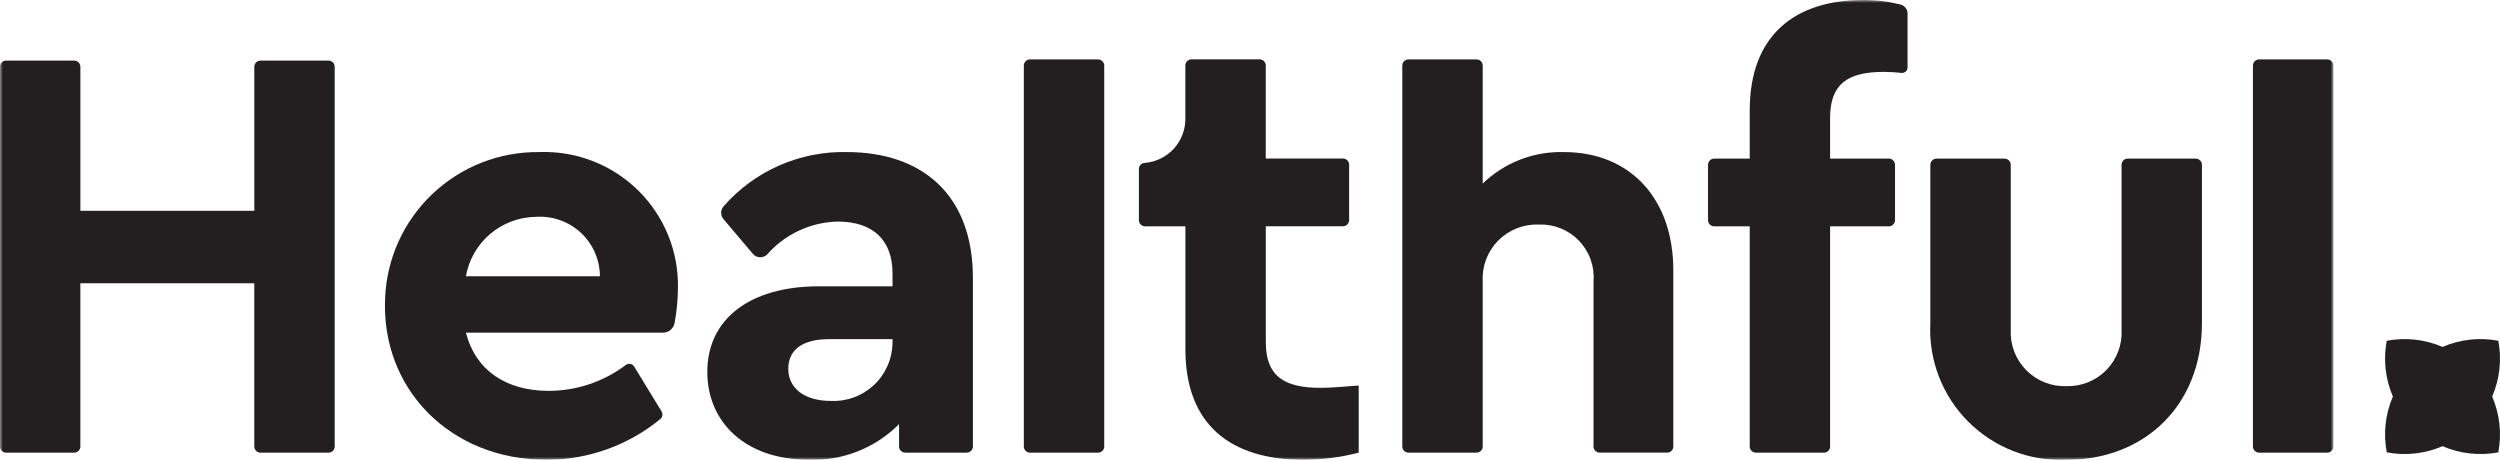
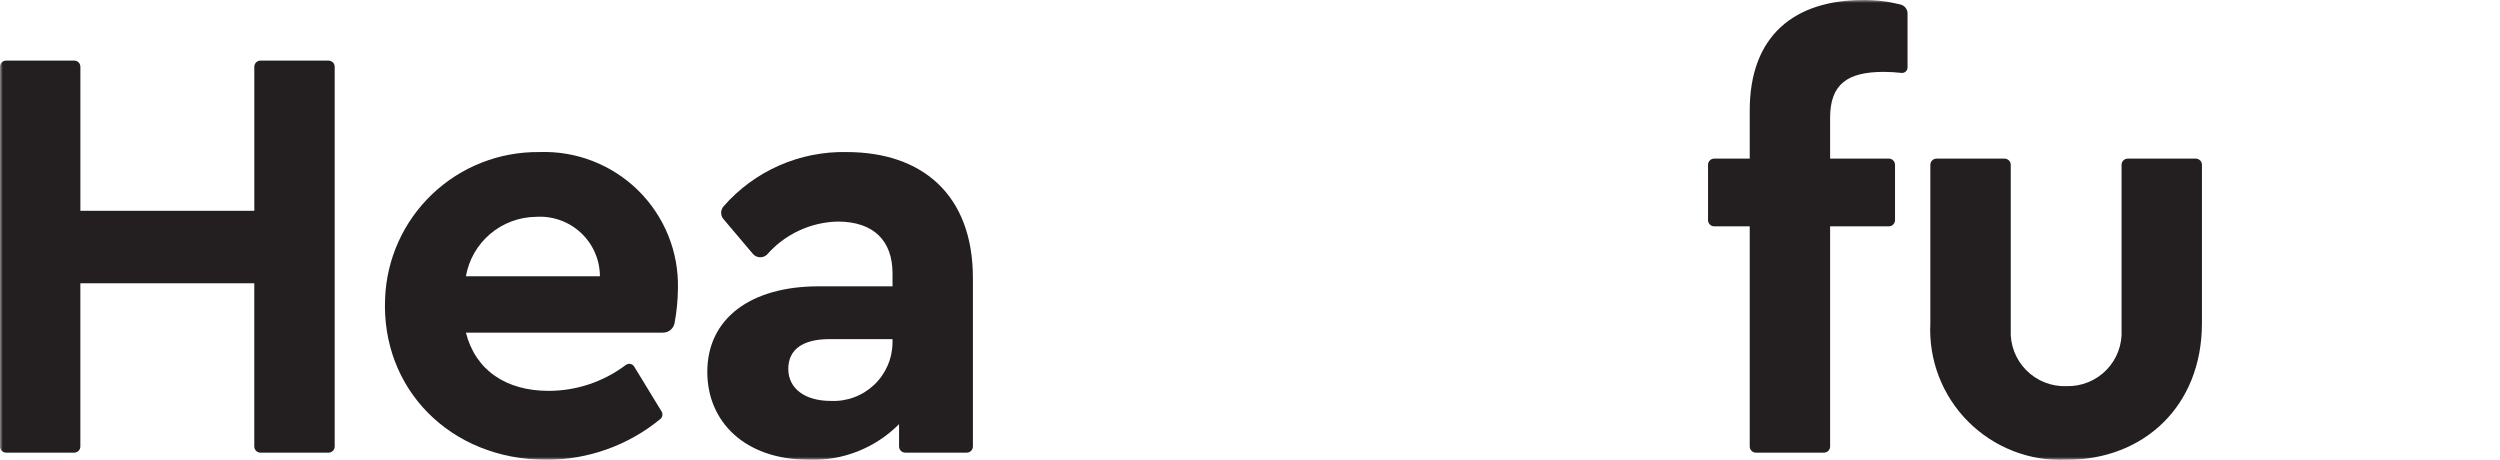
<svg xmlns="http://www.w3.org/2000/svg" width="435" height="80" viewBox="0 0 435 80" fill="none">
  <g clip-path="url(#clip0_4_7)">
-     <path d="M434.707 78.707C435.329 75.437 434.956 72.056 433.638 69C434.956 65.944 435.329 62.563 434.707 59.293C431.437 58.671 428.056 59.044 425 60.362C421.944 59.044 418.563 58.671 415.293 59.293C414.671 62.563 415.044 65.944 416.362 69C415.044 72.056 414.671 75.437 415.293 78.707C418.563 79.329 421.944 78.957 425 77.638C428.056 78.957 431.437 79.329 434.707 78.707Z" fill="#231F20" />
    <mask id="mask0_4_7" style="mask-type:luminance" maskUnits="userSpaceOnUse" x="0" y="0" width="406" height="80">
      <path d="M406 0H0V80H406V0Z" fill="white" />
    </mask>
    <g mask="url(#mask0_4_7)">
      <path d="M1.074 10.542H12.91C13.195 10.542 13.469 10.655 13.671 10.856C13.873 11.057 13.986 11.329 13.987 11.614V36.683H44.251V11.614C44.251 11.329 44.365 11.057 44.567 10.856C44.769 10.655 45.043 10.542 45.328 10.542H57.159C57.444 10.542 57.718 10.655 57.92 10.856C58.121 11.057 58.235 11.329 58.236 11.614V77.688C58.236 77.829 58.208 77.968 58.154 78.099C58.1 78.229 58.02 78.347 57.92 78.447C57.821 78.547 57.702 78.626 57.571 78.68C57.44 78.734 57.3 78.762 57.159 78.762H45.323C45.037 78.762 44.763 78.649 44.561 78.447C44.359 78.246 44.245 77.972 44.245 77.688V49.292H13.982V77.688C13.982 77.972 13.869 78.246 13.667 78.447C13.464 78.649 13.191 78.762 12.905 78.762H1.069C0.927 78.762 0.787 78.734 0.657 78.68C0.526 78.626 0.408 78.547 0.308 78.447C0.208 78.347 0.129 78.229 0.075 78.099C0.021 77.968 -0.006 77.828 -0.006 77.688V11.614C-0.006 11.473 0.022 11.333 0.076 11.203C0.131 11.072 0.21 10.954 0.311 10.854C0.411 10.755 0.53 10.676 0.661 10.622C0.792 10.569 0.932 10.541 1.074 10.542Z" fill="#231F20" />
      <path d="M115.35 57.88H81.068C82.727 64.393 88.011 68.01 95.474 68.01C100.322 68.005 105.035 66.421 108.898 63.498C109.008 63.415 109.135 63.357 109.27 63.326C109.404 63.295 109.544 63.292 109.68 63.318C109.815 63.344 109.944 63.397 110.058 63.475C110.172 63.553 110.269 63.654 110.341 63.771L115.117 71.597C115.244 71.807 115.291 72.057 115.249 72.299C115.207 72.541 115.079 72.761 114.889 72.917C109.307 77.506 102.295 80.011 95.061 80C78.326 80 66.305 67.644 67.006 51.93C67.269 45.037 70.218 38.519 75.225 33.762C80.233 29.005 86.904 26.384 93.82 26.459C96.996 26.34 100.163 26.871 103.125 28.02C106.088 29.169 108.783 30.91 111.045 33.138C113.306 35.365 115.087 38.031 116.277 40.971C117.466 43.91 118.039 47.062 117.961 50.231C117.94 52.242 117.744 54.246 117.374 56.222C117.283 56.691 117.031 57.112 116.662 57.415C116.292 57.718 115.828 57.882 115.35 57.88ZM81.068 48.065H104.386C104.38 46.647 104.083 45.245 103.514 43.946C102.945 42.647 102.116 41.477 101.078 40.509C100.039 39.541 98.813 38.795 97.475 38.316C96.137 37.838 94.715 37.638 93.296 37.727C90.368 37.754 87.543 38.803 85.309 40.691C83.075 42.579 81.575 45.188 81.068 48.065Z" fill="#231F20" />
      <path d="M169.286 48.374V77.688C169.286 77.972 169.173 78.246 168.971 78.447C168.769 78.649 168.495 78.762 168.209 78.762H157.514C157.229 78.762 156.955 78.649 156.753 78.447C156.551 78.246 156.437 77.972 156.437 77.688V73.799C154.398 75.852 151.956 77.462 149.264 78.529C146.572 79.596 143.688 80.097 140.792 80C129.6 80 123.07 73.385 123.07 64.703C123.07 55.401 130.636 49.819 142.449 49.819H155.298V47.545C155.298 41.963 152.087 38.553 145.765 38.553C143.425 38.605 141.121 39.144 139.002 40.135C136.882 41.125 134.993 42.546 133.455 44.307C133.286 44.465 133.086 44.587 132.868 44.666C132.65 44.745 132.419 44.778 132.187 44.764C131.956 44.75 131.73 44.688 131.523 44.584C131.316 44.479 131.133 44.334 130.985 44.156L125.881 38.118C125.617 37.806 125.475 37.41 125.48 37.002C125.484 36.594 125.636 36.201 125.907 35.896C128.565 32.854 131.861 30.432 135.561 28.802C139.261 27.171 143.275 26.371 147.32 26.459C160.374 26.459 169.286 33.798 169.286 48.374ZM155.296 59.63V59.008H144.314C139.754 59.008 137.163 60.766 137.163 64.175C137.163 67.69 140.167 69.757 144.519 69.757C145.899 69.827 147.28 69.618 148.577 69.142C149.875 68.666 151.062 67.934 152.069 66.989C153.075 66.044 153.88 64.906 154.434 63.643C154.989 62.38 155.282 61.019 155.296 59.64V59.63Z" fill="#231F20" />
-       <path d="M179.224 10.335H191.06C191.345 10.335 191.619 10.448 191.821 10.65C192.023 10.851 192.137 11.124 192.137 11.409V77.688C192.137 77.973 192.023 78.246 191.821 78.447C191.619 78.649 191.345 78.762 191.06 78.762H179.224C178.938 78.762 178.664 78.649 178.462 78.447C178.26 78.246 178.146 77.973 178.146 77.688V11.409C178.146 11.124 178.26 10.851 178.462 10.65C178.664 10.448 178.938 10.335 179.224 10.335Z" fill="#231F20" />
-       <path d="M236.415 67.082V78.762C233.267 79.576 230.029 79.992 226.777 80C214.136 80 206.26 73.902 206.26 60.776V39.38H199.245C198.96 39.38 198.686 39.267 198.484 39.065C198.282 38.864 198.168 38.59 198.168 38.305V29.413C198.169 29.129 198.283 28.856 198.484 28.655C198.686 28.454 198.96 28.341 199.245 28.341C201.175 28.169 202.968 27.277 204.267 25.843C205.566 24.41 206.275 22.54 206.252 20.608V11.399C206.252 11.115 206.365 10.842 206.566 10.64C206.768 10.439 207.041 10.325 207.327 10.325H219.165C219.451 10.325 219.725 10.438 219.927 10.639C220.129 10.841 220.242 11.114 220.242 11.399V27.587H233.671C233.956 27.587 234.23 27.7 234.432 27.901C234.634 28.102 234.748 28.374 234.748 28.659V38.295C234.748 38.58 234.635 38.853 234.433 39.055C234.231 39.256 233.957 39.37 233.671 39.37H220.25V59.525C220.25 65.409 223.359 67.483 229.783 67.483C231.44 67.488 233.72 67.286 236.415 67.082Z" fill="#231F20" />
-       <path d="M291.158 47.023V77.683C291.158 77.967 291.045 78.24 290.843 78.441C290.642 78.643 290.368 78.756 290.083 78.757H278.35C278.064 78.757 277.79 78.644 277.588 78.442C277.386 78.241 277.272 77.968 277.272 77.683V48.993C277.38 47.698 277.21 46.395 276.775 45.17C276.34 43.945 275.648 42.827 274.746 41.889C273.845 40.95 272.754 40.214 271.545 39.728C270.337 39.242 269.039 39.018 267.737 39.07C266.427 39.022 265.121 39.247 263.903 39.731C262.685 40.215 261.582 40.948 260.664 41.882C259.747 42.816 259.035 43.932 258.575 45.156C258.114 46.381 257.916 47.688 257.991 48.993V77.688C257.991 77.973 257.878 78.246 257.676 78.447C257.474 78.649 257.2 78.762 256.914 78.762H245.075C244.79 78.762 244.516 78.649 244.314 78.447C244.112 78.246 243.998 77.973 243.998 77.688V11.409C243.998 11.124 244.112 10.851 244.314 10.65C244.516 10.448 244.79 10.335 245.075 10.335H256.914C257.2 10.335 257.474 10.448 257.676 10.65C257.878 10.851 257.991 11.124 257.991 11.409V31.938C259.859 30.135 262.069 28.722 264.491 27.781C266.913 26.84 269.499 26.391 272.097 26.459C283.8 26.459 291.158 34.729 291.158 47.023Z" fill="#231F20" />
      <path d="M318.44 20.465V27.597H328.661C328.945 27.598 329.218 27.711 329.42 27.912C329.621 28.113 329.734 28.385 329.735 28.669V38.305C329.735 38.59 329.622 38.863 329.42 39.064C329.219 39.266 328.946 39.379 328.661 39.38H318.44V77.688C318.44 77.972 318.327 78.246 318.125 78.447C317.923 78.649 317.649 78.762 317.363 78.762H305.529C305.244 78.762 304.97 78.649 304.768 78.447C304.566 78.246 304.452 77.972 304.452 77.688V39.38H298.274C297.989 39.379 297.715 39.266 297.514 39.064C297.312 38.863 297.199 38.59 297.199 38.305V28.669C297.2 28.385 297.313 28.113 297.515 27.912C297.716 27.711 297.989 27.598 298.274 27.597H304.452V19.224C304.452 6.096 312.326 5.91516e-05 324.244 5.91516e-05C326.417 -0.014 328.583 0.25 330.689 0.785C331.038 0.873 331.348 1.074 331.57 1.357C331.791 1.641 331.912 1.989 331.913 2.348V11.747C331.912 11.881 331.882 12.013 331.827 12.135C331.771 12.257 331.69 12.366 331.59 12.454C331.489 12.543 331.371 12.61 331.242 12.649C331.114 12.689 330.979 12.702 330.846 12.686C329.824 12.568 328.796 12.508 327.768 12.507C321.551 12.507 318.44 14.574 318.44 20.465Z" fill="#231F20" />
      <path d="M335.879 56.233V28.674C335.879 28.39 335.993 28.117 336.195 27.916C336.397 27.715 336.671 27.602 336.956 27.602H348.792C349.077 27.602 349.351 27.715 349.553 27.916C349.755 28.117 349.868 28.39 349.869 28.674V57.369C349.804 58.667 350.011 59.965 350.476 61.179C350.941 62.393 351.655 63.498 352.572 64.421C353.489 65.345 354.589 66.069 355.801 66.545C357.014 67.022 358.313 67.241 359.615 67.189C360.902 67.218 362.181 66.982 363.371 66.495C364.562 66.007 365.639 65.28 366.534 64.357C367.43 63.435 368.124 62.338 368.574 61.136C369.025 59.933 369.221 58.651 369.151 57.369V28.674C369.151 28.39 369.265 28.118 369.466 27.917C369.667 27.716 369.94 27.603 370.225 27.602H382.061C382.346 27.602 382.62 27.715 382.822 27.916C383.024 28.117 383.138 28.39 383.138 28.674V56.233C383.138 70.704 372.985 80.005 359.615 80.005C356.45 80.152 353.29 79.637 350.337 78.493C347.384 77.349 344.704 75.601 342.469 73.362C340.233 71.124 338.492 68.443 337.357 65.493C336.222 62.543 335.719 59.389 335.879 56.233Z" fill="#231F20" />
-       <path d="M393.084 10.335H404.933C405.219 10.335 405.493 10.448 405.695 10.65C405.897 10.851 406.011 11.124 406.011 11.409V77.688C406.011 77.973 405.897 78.246 405.695 78.447C405.493 78.649 405.219 78.762 404.933 78.762H393.084C392.799 78.761 392.526 78.648 392.324 78.447C392.123 78.245 392.01 77.972 392.01 77.688V11.409C392.01 11.125 392.123 10.852 392.324 10.651C392.526 10.449 392.799 10.336 393.084 10.335Z" fill="#231F20" />
    </g>
  </g>
  <defs>
    <clipPath id="clip0_4_7">
      <rect width="435" height="80" fill="white" />
    </clipPath>
  </defs>
</svg>